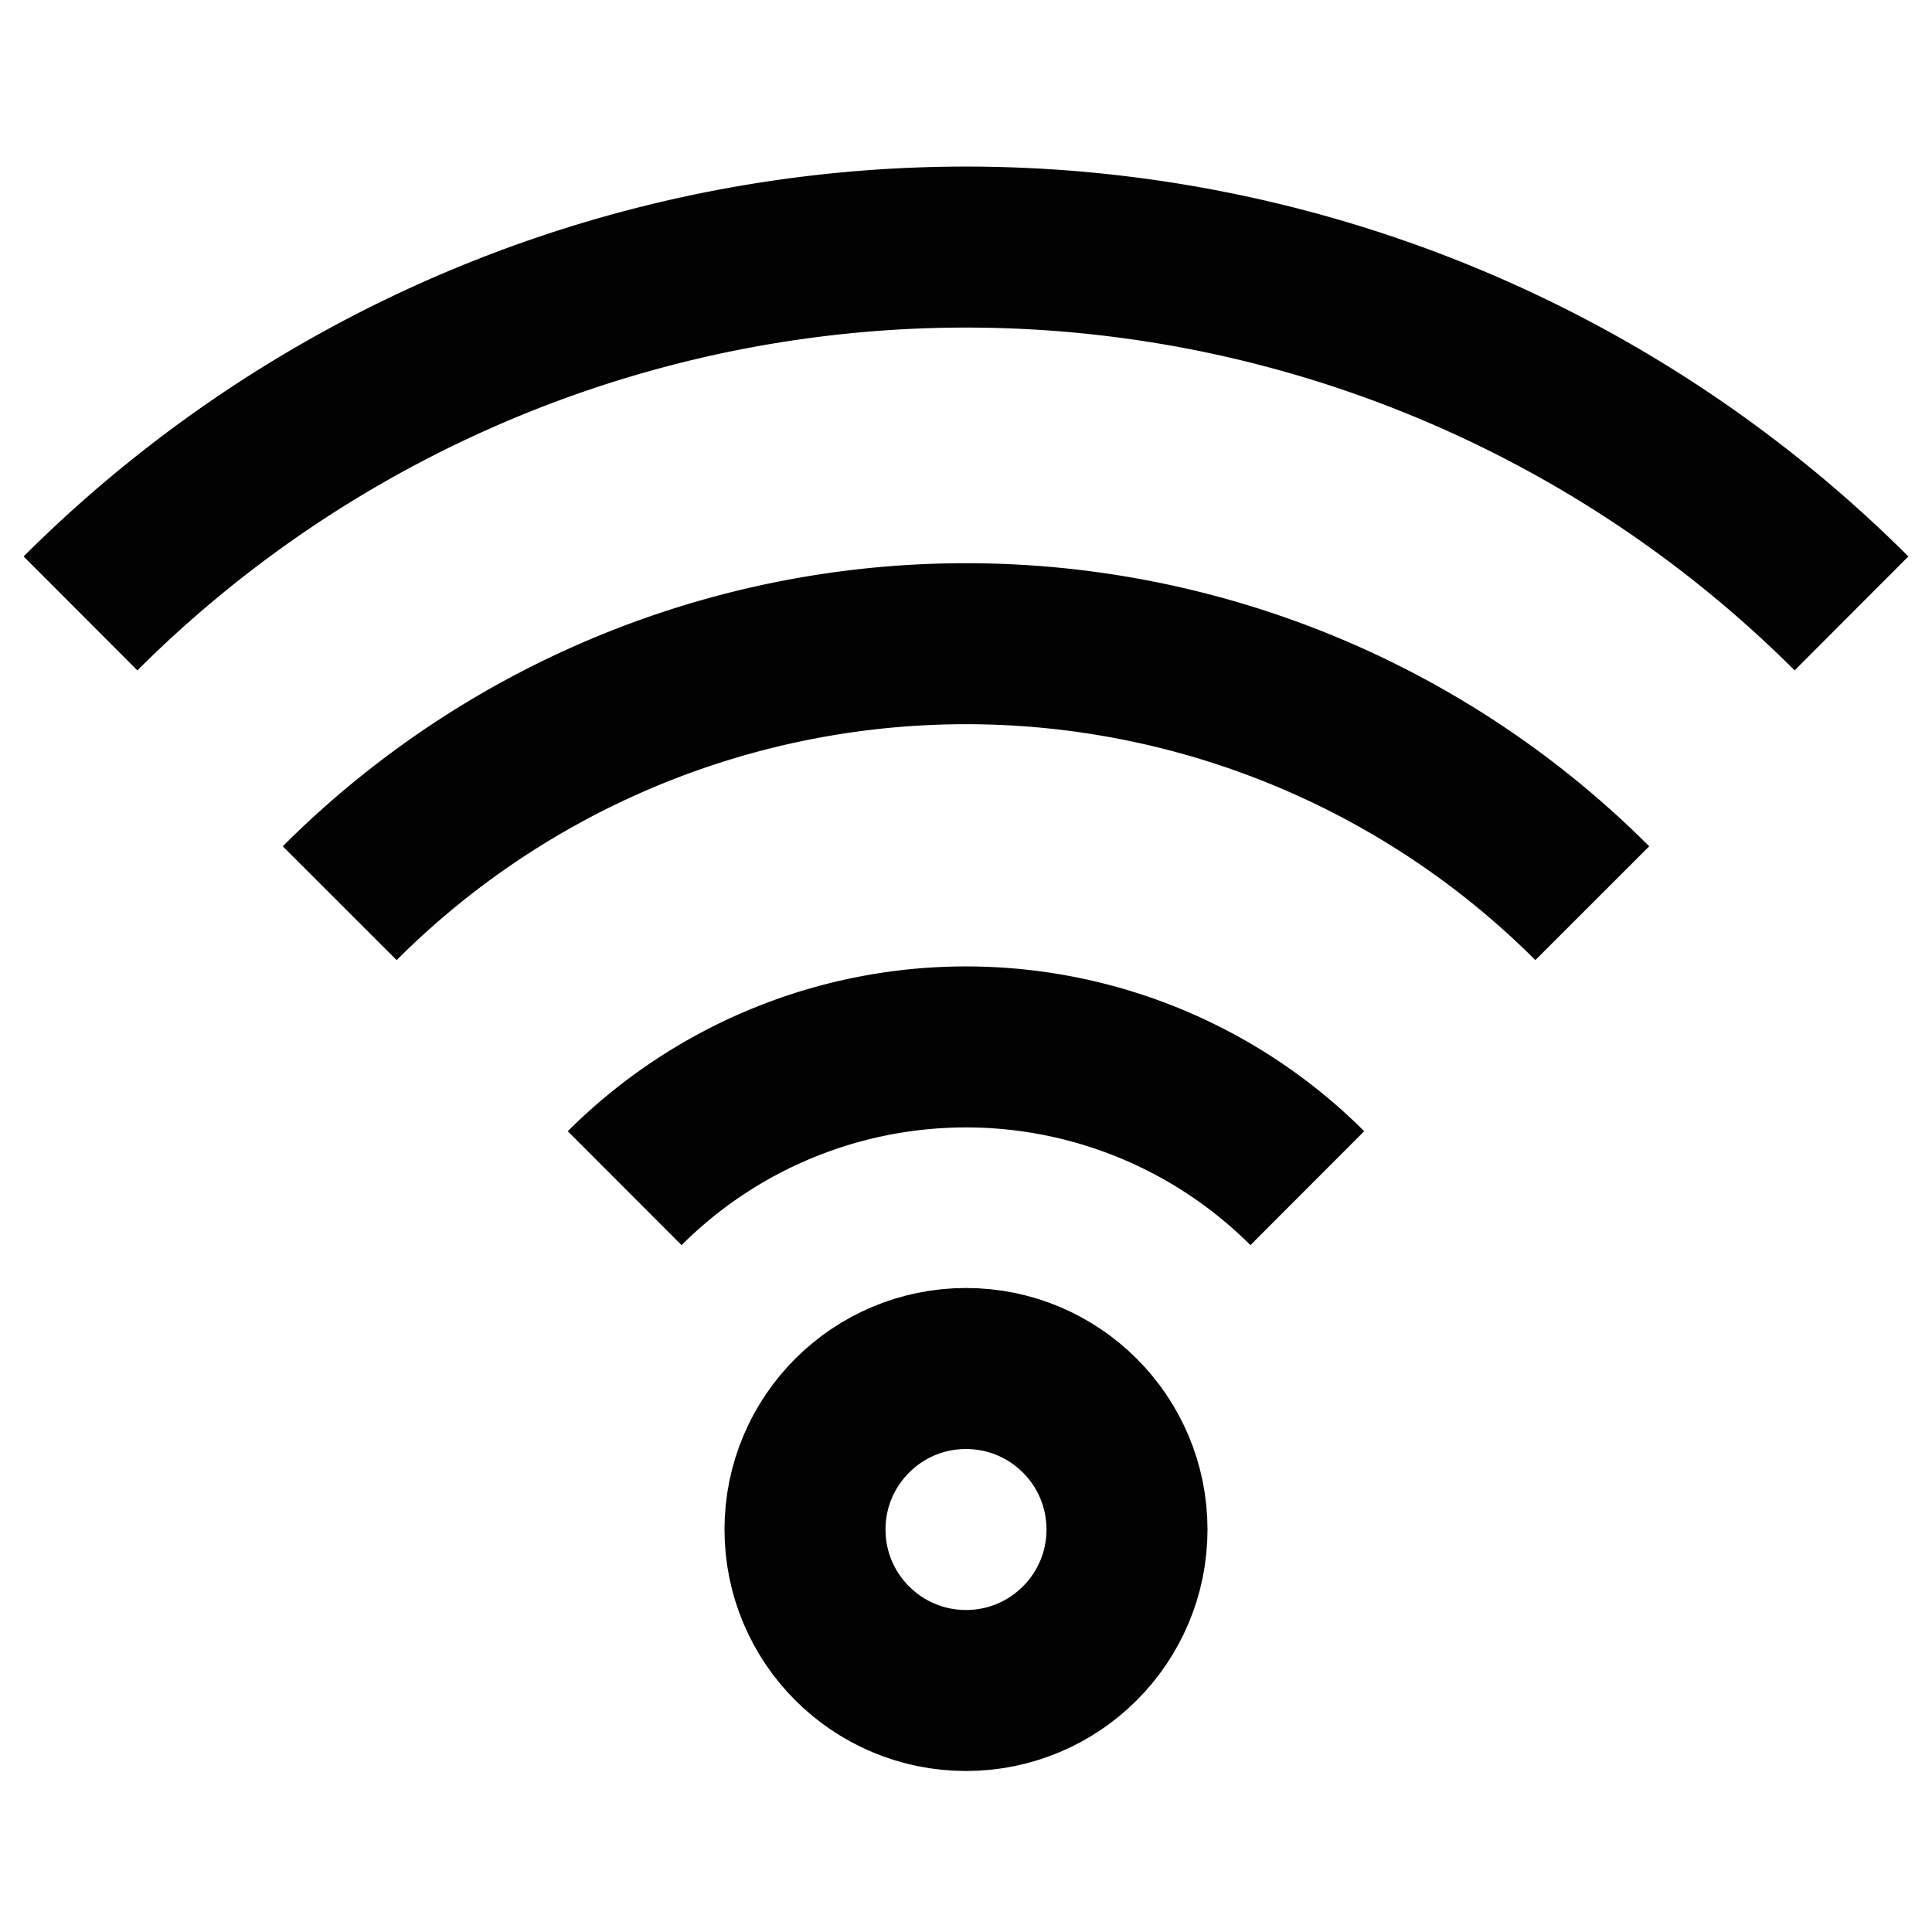
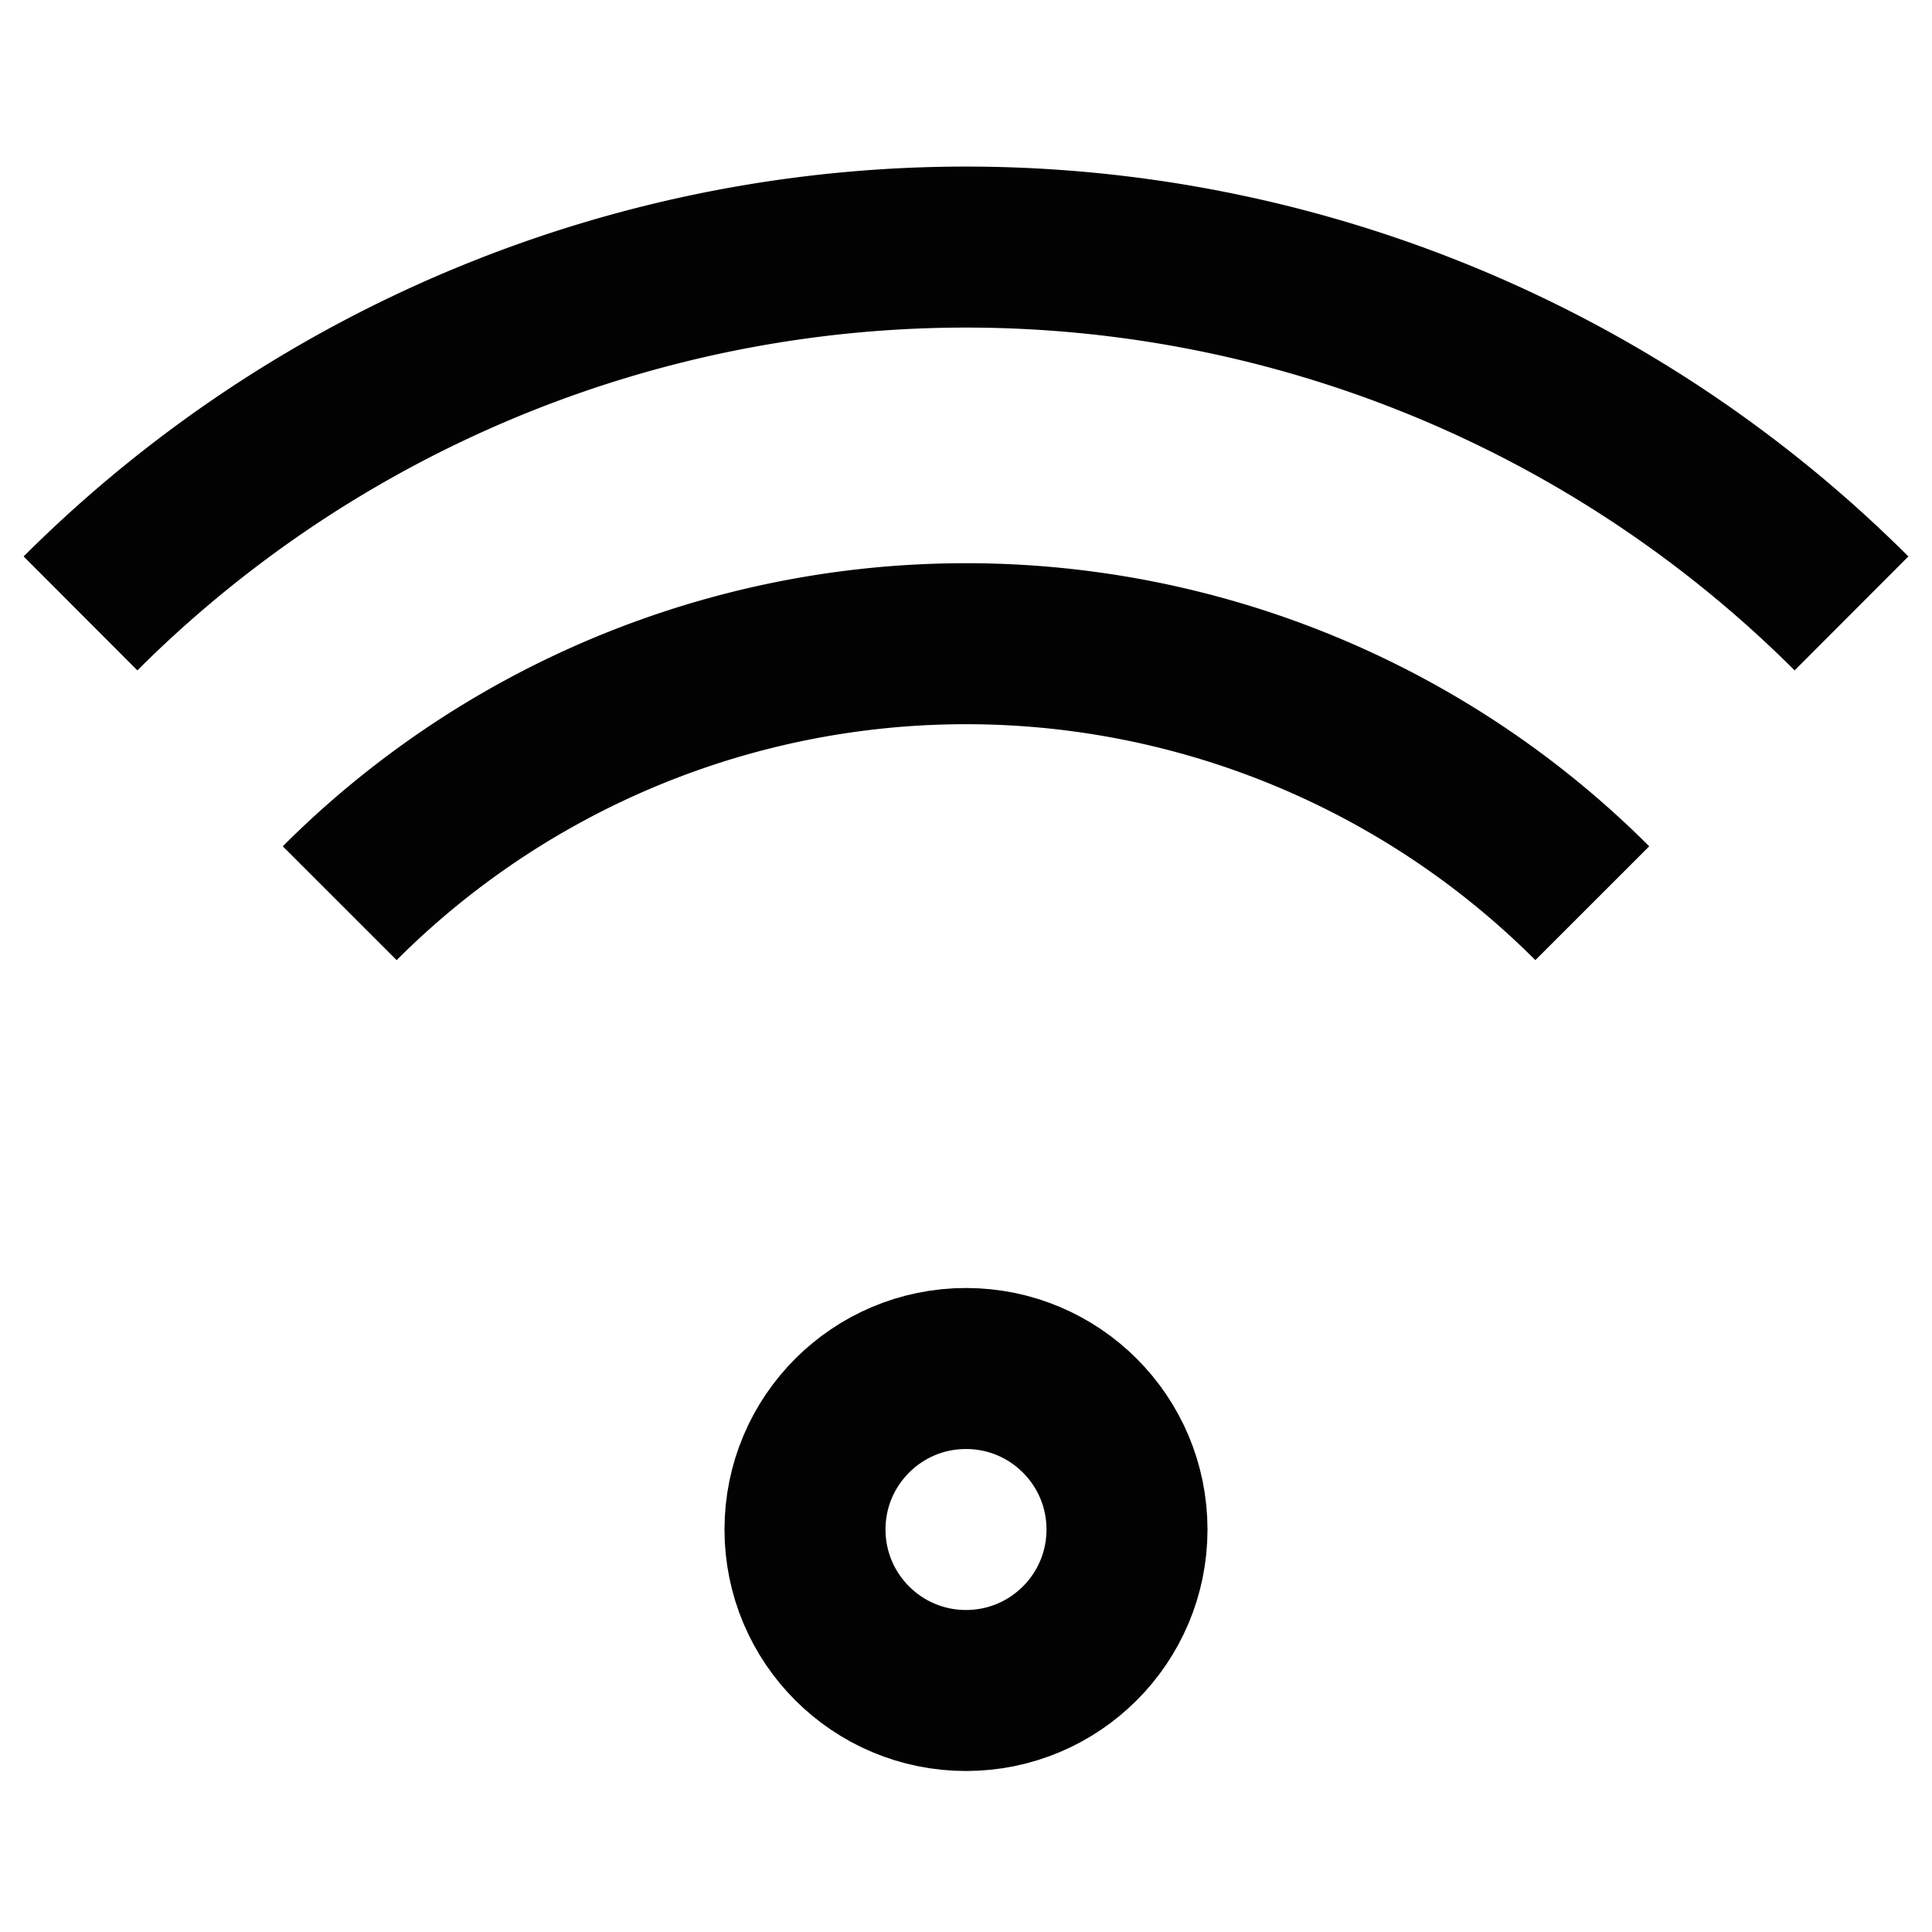
<svg xmlns="http://www.w3.org/2000/svg" width="800px" height="800px" viewBox="0 0 24 24" id="Layer_1" data-name="Layer 1">
  <defs>
    <style>.cls-1{fill:none;stroke:#020202;stroke-miterlimit:10;stroke-width:2px;}</style>
  </defs>
  <circle class="cls-1" cx="12" cy="19" r="2" />
-   <path class="cls-1" d="M7.76,14.76a6,6,0,0,1,8.48,0" />
  <path class="cls-1" d="M4.22,11.22a11,11,0,0,1,15.56,0" />
  <path class="cls-1" d="M1,7.62a15.57,15.57,0,0,1,22,0" />
</svg>